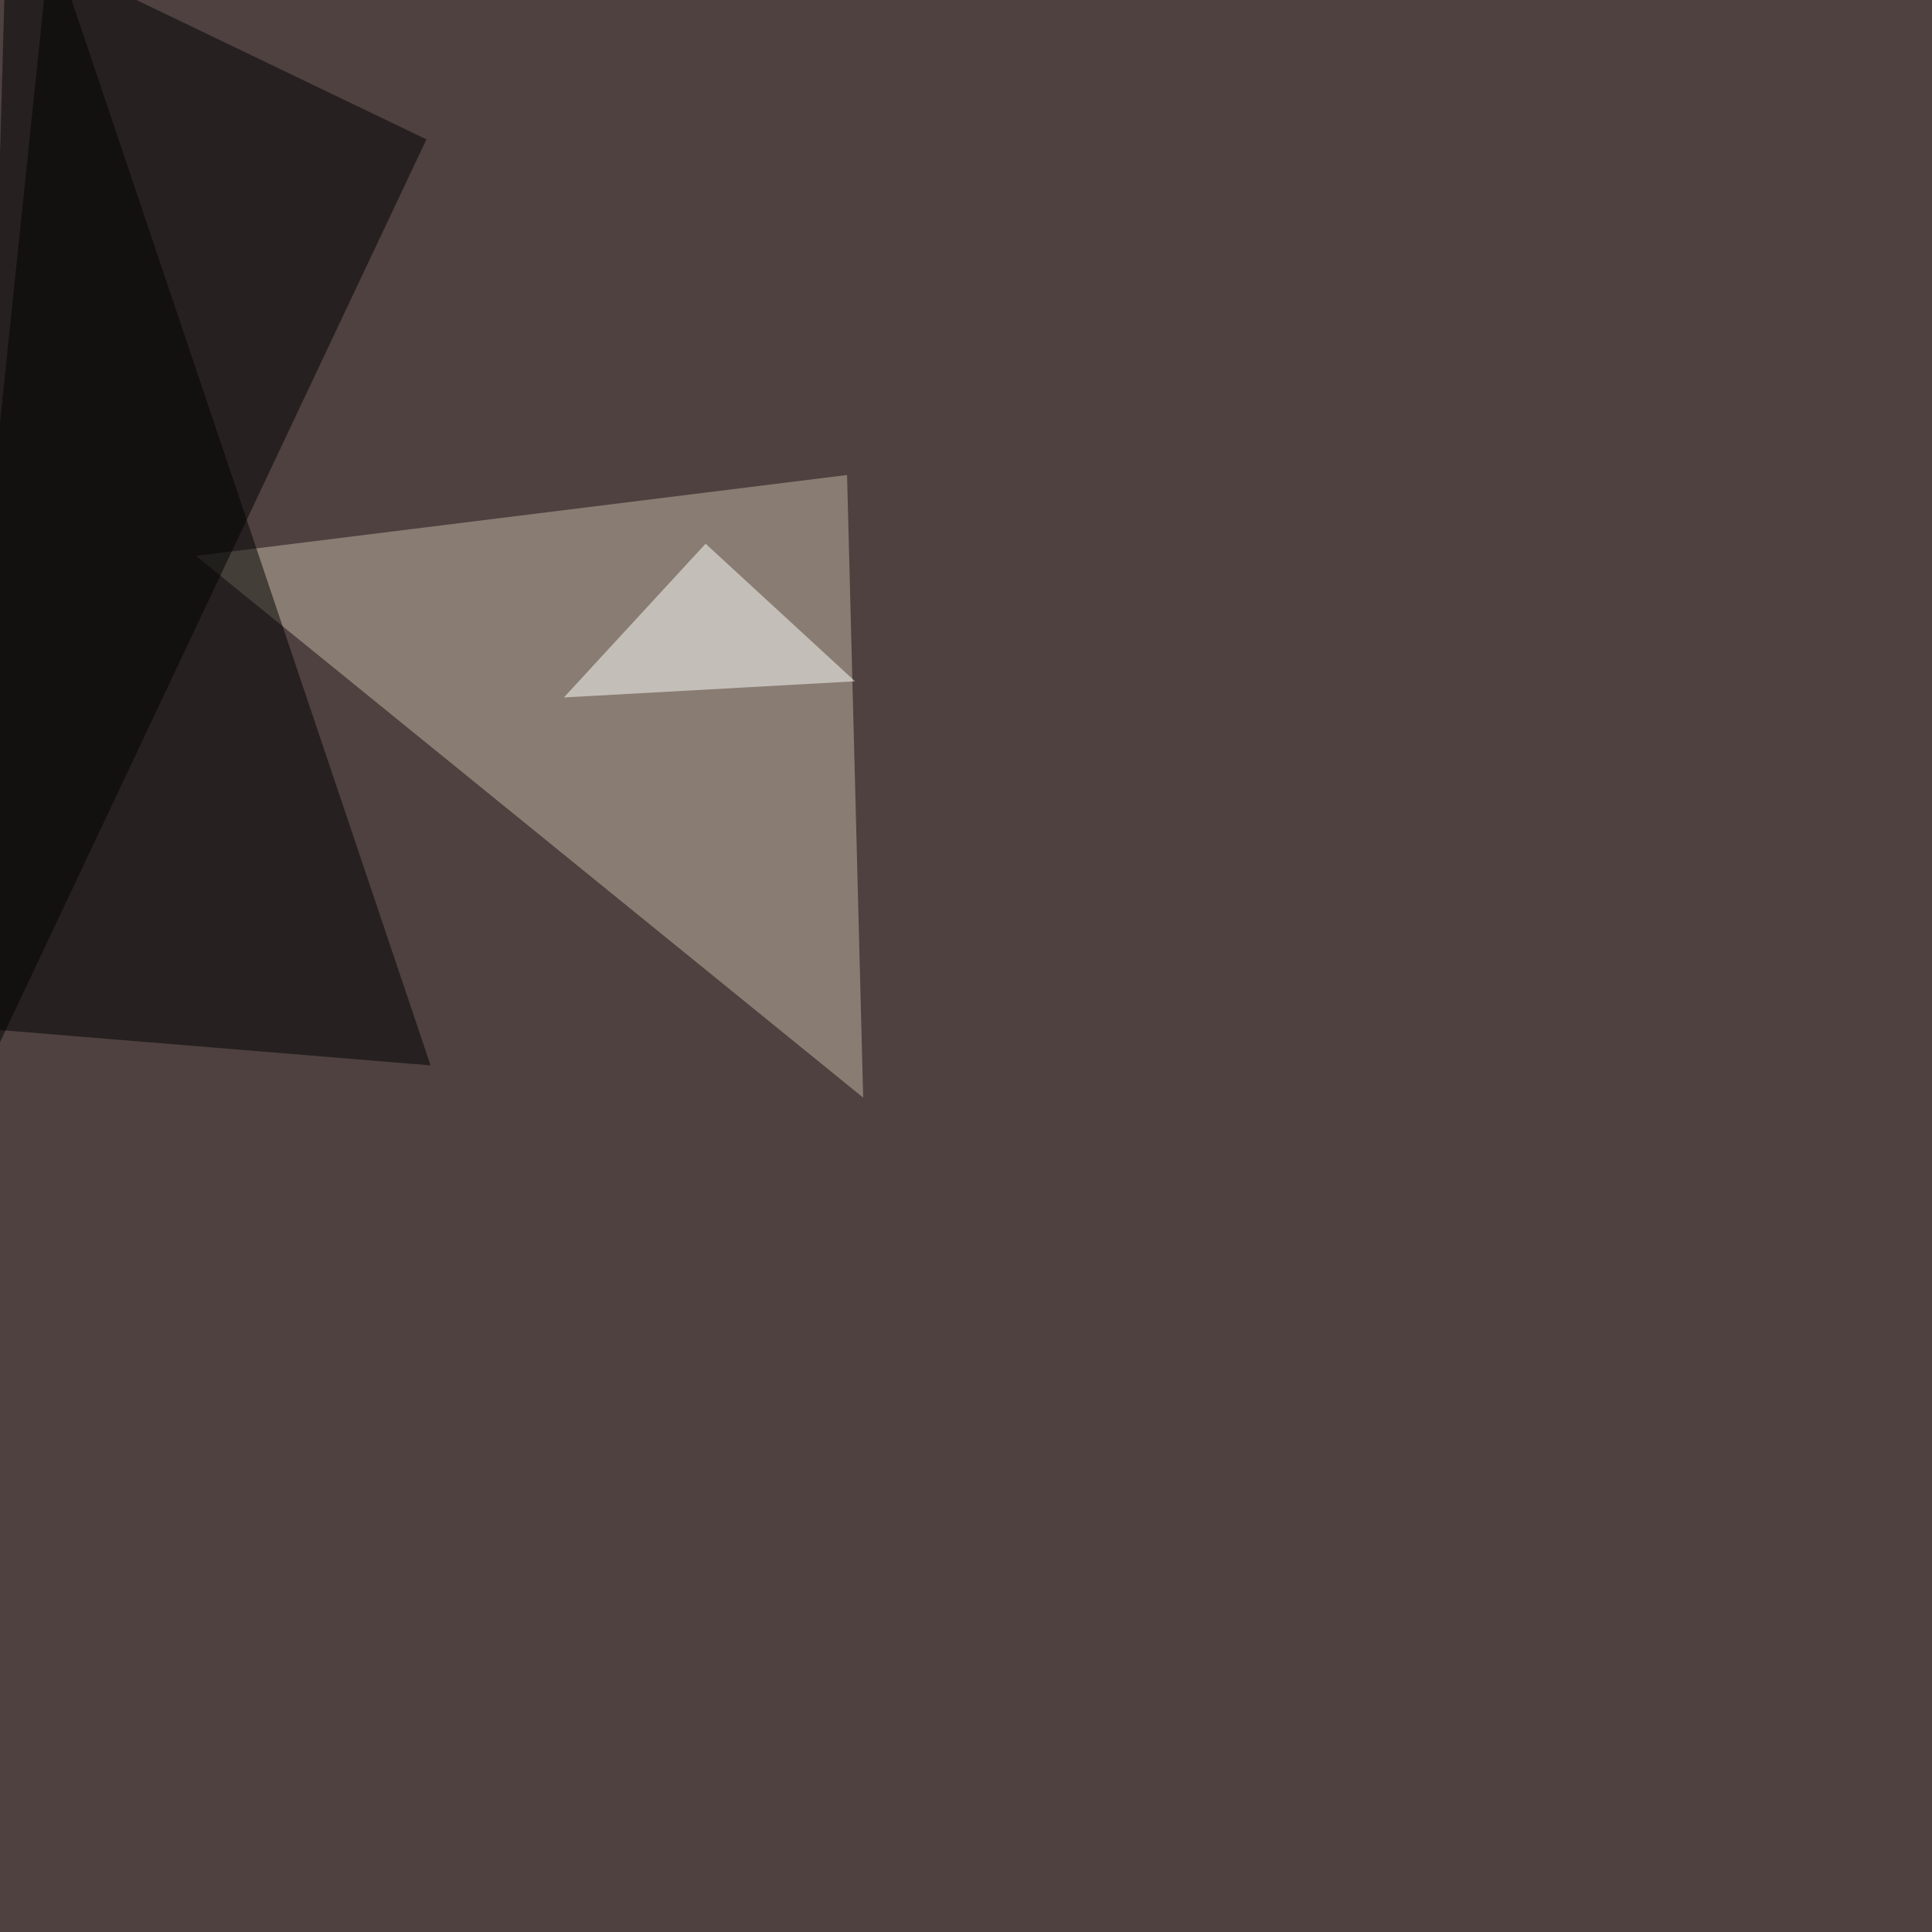
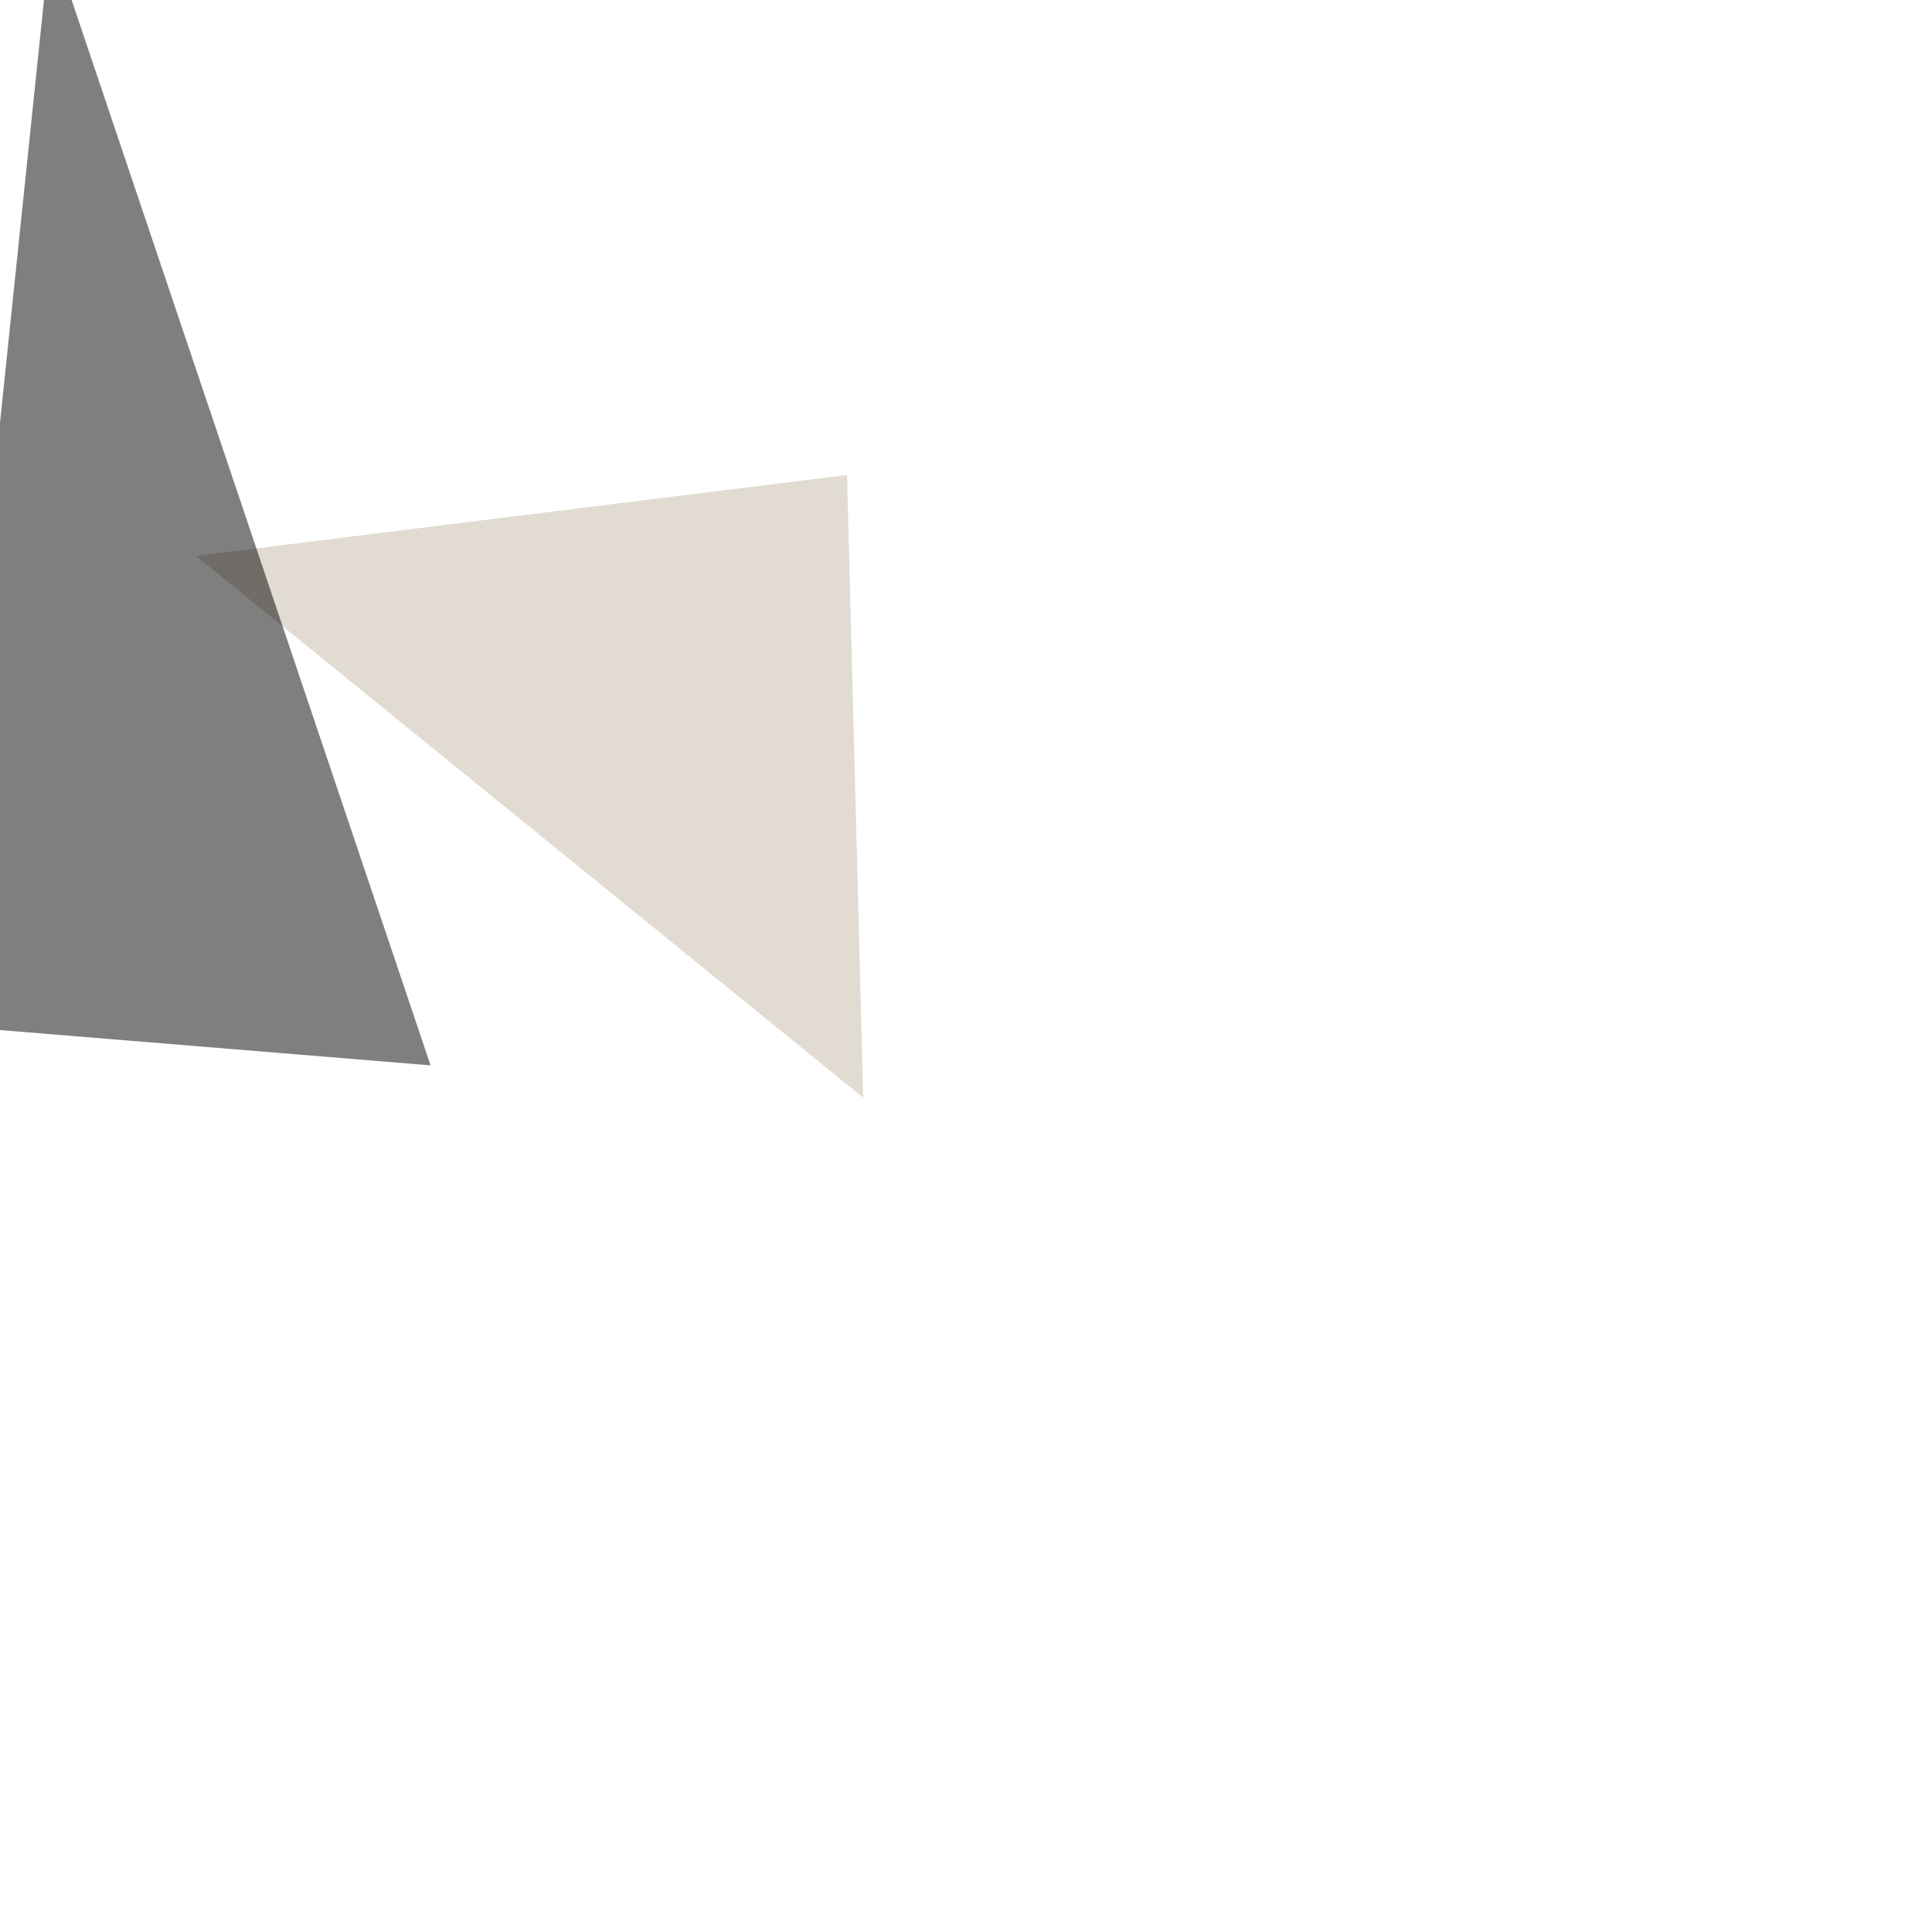
<svg xmlns="http://www.w3.org/2000/svg" width="1400" height="1400">
  <filter id="a">
    <feGaussianBlur stdDeviation="55" />
  </filter>
-   <rect width="100%" height="100%" fill="#4e4140" />
  <g filter="url(#a)">
    <g fill-opacity=".5">
      <path fill="#c4b8a5" d="M142 402.8l471.8-58.6 11.7 451.2z" />
      <path d="M36.6-45.4L312 772l-357.4-29.3z" />
-       <path fill="#010000" d="M4.4-45.4L309 101-19 795.4z" />
-       <path fill="#fff" d="M619.6 493.7l-211 11.7L511.3 394z" />
    </g>
  </g>
</svg>